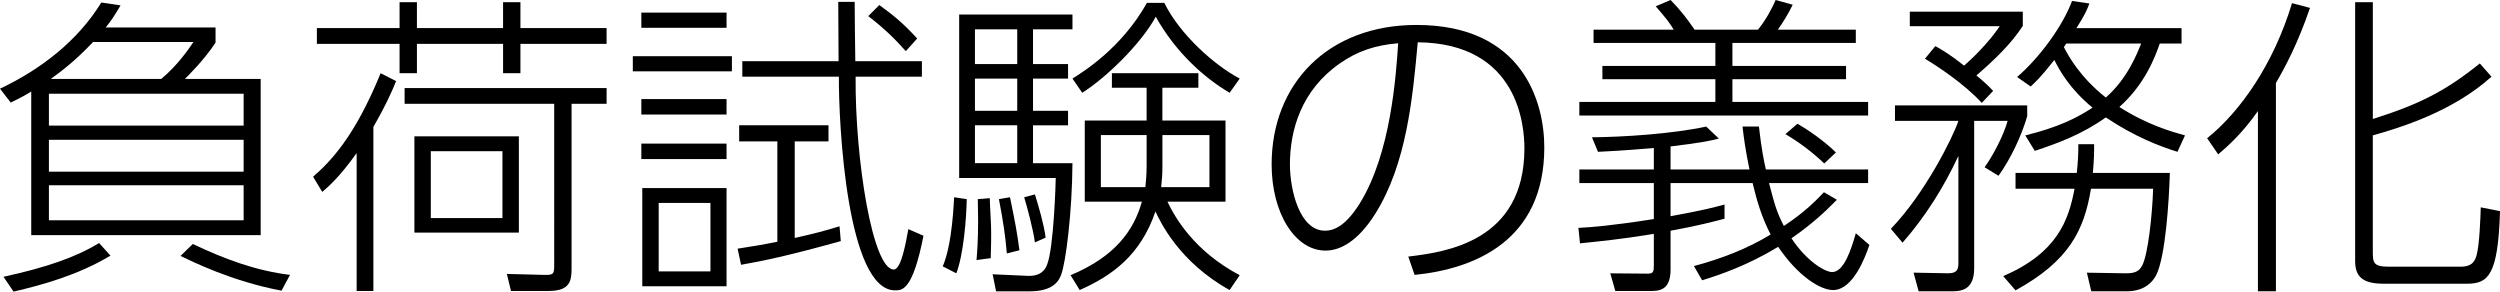
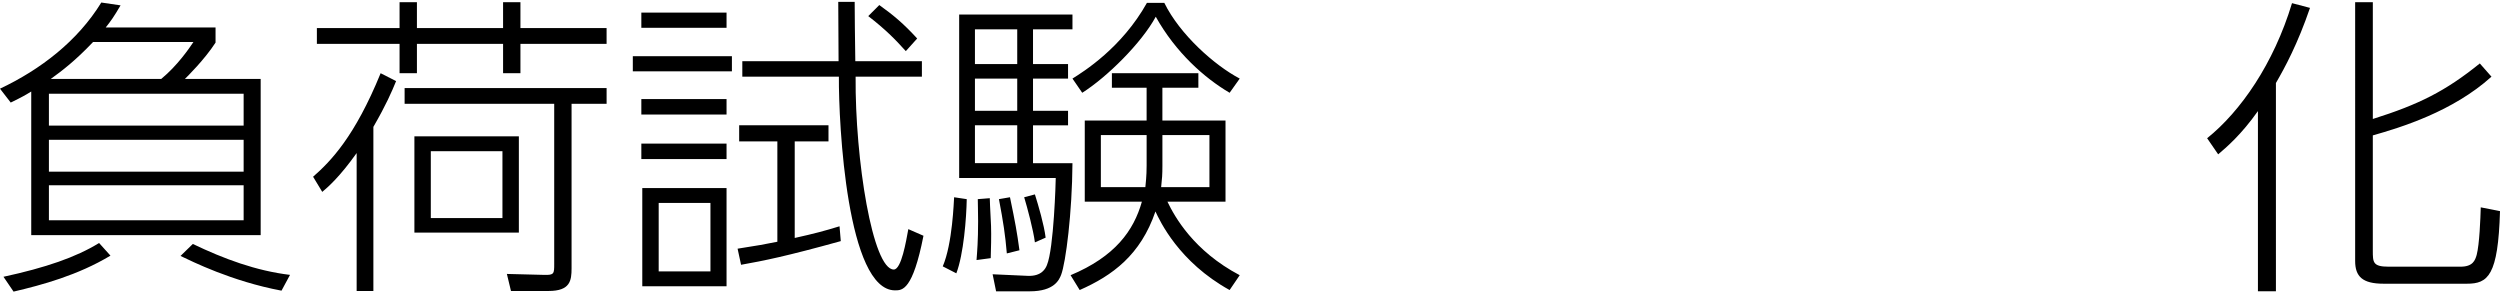
<svg xmlns="http://www.w3.org/2000/svg" version="1.1" id="レイヤー_1" x="0px" y="0px" width="253.47px" height="29.566px" viewBox="0 0 253.47 29.566" enable-background="new 0 0 253.47 29.566" xml:space="preserve">
  <g>
    <g>
      <path d="M21.854,2.784V4.32C20.734,6.047,19.006,7.744,18.75,8h7.679v15.839H3.167V9.279c-0.576,0.352-0.896,0.544-2.08,1.12    L0,8.991C4.127,7.04,7.871,4.16,10.271,0.256l1.952,0.288c-0.672,1.152-0.992,1.6-1.504,2.24H21.854z M0.352,28.062    c4.288-0.928,7.359-1.984,9.695-3.424l1.152,1.28c-3.296,1.984-6.944,2.976-9.824,3.648L0.352,28.062z M24.702,9.503H4.959v3.232    h19.743V9.503z M24.702,14.175H4.959v3.232h19.743V14.175z M24.702,18.783H4.959v3.552h19.743V18.783z M9.439,4.256    C7.615,6.176,6.303,7.167,5.151,8h11.199c1.632-1.344,2.816-3.072,3.264-3.744H9.439z M19.55,24.734    c3.136,1.504,6.399,2.72,9.855,3.136l-0.864,1.6c-5.088-0.96-9.087-2.976-10.239-3.52L19.55,24.734z" />
      <path d="M31.744,17.919c1.792-1.568,4.224-4.064,6.848-10.496l1.568,0.8c-0.448,1.088-0.992,2.368-2.304,4.64v16.639H36.16V15.519    c-1.728,2.432-2.912,3.456-3.488,3.936L31.744,17.919z M40.511,2.848V0.224h1.76v2.624h8.735V0.224h1.76v2.624h8.735v1.6h-8.735    v2.976h-1.76V4.448h-8.735v2.976h-1.76V4.448h-8.383v-1.6H40.511z M61.501,10.527H57.95v16.671c0,1.248-0.128,2.304-2.335,2.304    h-3.808l-0.416-1.728l3.775,0.096c1.024,0.032,1.024-0.128,1.024-1.12V10.527H41.023v-1.6h20.479V10.527z M52.606,23.583H42.015    v-9.759h10.591V23.583z M50.942,15.327h-7.263v6.783h7.263V15.327z" />
      <path d="M74.207,5.696v1.536H64.16V5.696H74.207z M73.663,1.28v1.536h-8.639V1.28H73.663z M73.663,10.047v1.568h-8.639v-1.568    H73.663z M73.663,14.559v1.568h-8.639v-1.568H73.663z M73.663,19.071v9.951H65.12v-9.951H73.663z M72.031,20.575h-5.248v6.943    h5.248V20.575z M85.246,24.446c-5.536,1.536-7.775,1.984-10.111,2.4l-0.352-1.632c2.048-0.32,2.784-0.448,4.032-0.704V14.335    h-3.872v-1.632h9.056v1.632h-3.424v9.792c2.016-0.448,2.976-0.704,4.543-1.184L85.246,24.446z M86.654,0.192    c0,1.056,0.032,4,0.064,6.016h6.751v1.568h-6.72c-0.064,8.416,1.728,19.551,3.872,19.551c0.768,0,1.248-2.88,1.472-4.096    l1.536,0.672c-1.088,5.536-2.144,5.536-2.88,5.536c-4.864,0-5.728-16.799-5.696-21.663h-9.791V6.208h9.759    c0-0.96-0.032-5.151-0.032-6.016H86.654z M91.838,5.184c-1.088-1.216-2.112-2.24-3.808-3.552l1.12-1.12    c1.472,1.056,2.464,1.888,3.84,3.392L91.838,5.184z" />
      <path d="M95.584,27.006c0.992-2.304,1.12-6.624,1.152-7.007l1.28,0.192c-0.032,1.92-0.32,5.6-1.056,7.52L95.584,27.006z     M108.735,1.472v1.504h-4v3.52h3.552v1.472h-3.552v3.264h3.552v1.472h-3.552v3.84h4c-0.032,4.992-0.672,10.079-1.152,11.327    c-0.192,0.48-0.672,1.664-3.168,1.664h-3.423l-0.352-1.728l3.552,0.16c1.44,0.064,1.824-0.768,1.952-1.088    c0.704-1.664,0.896-8.543,0.896-8.831h-9.792V1.472H108.735z M103.135,2.976h-4.288v3.52h4.288V2.976z M103.135,7.967h-4.288    v3.264h4.288V7.967z M103.135,12.703h-4.288v3.84h4.288V12.703z M99.008,26.366c0.064-0.832,0.16-1.952,0.16-3.936    c0-1.056-0.032-1.696-0.032-2.24l1.216-0.096c0,0.448,0.032,0.672,0.128,2.815c0.032,0.992,0,2.304-0.032,3.264L99.008,26.366z     M102.08,25.694c-0.16-1.888-0.352-3.136-0.8-5.504l1.12-0.192c0.544,2.624,0.704,3.488,0.96,5.375L102.08,25.694z     M104.927,24.574c-0.16-1.248-0.768-3.52-1.088-4.576l1.088-0.288c0.352,1.12,0.928,3.072,1.088,4.384L104.927,24.574z     M108.543,27.902c4.512-1.888,6.399-4.512,7.231-7.455h-5.792v-8.224h6.271V8.896h-3.52V7.423h8.767v1.472h-3.648v3.328h6.4v8.224    h-5.888c0.736,1.536,2.656,4.991,7.328,7.455l-1.024,1.504c-5.152-2.848-7.072-7.007-7.52-7.967    c-1.504,4.416-4.352,6.496-7.68,7.967L108.543,27.902z M108.735,7.967c1.12-0.704,4.992-3.104,7.551-7.679h1.76    c1.568,3.2,5.087,6.335,7.647,7.679l-1.024,1.44c-2.56-1.504-5.472-4.096-7.488-7.711c-1.44,2.656-4.927,6.112-7.455,7.711    L108.735,7.967z M116.254,13.695h-4.64v5.28h4.512c0.032-0.384,0.128-1.088,0.128-2.176V13.695z M117.854,16.831    c0,0.864-0.032,1.28-0.128,2.144h4.896v-5.28h-4.768V16.831z" />
-       <path d="M142.783,26.014c3.648-0.448,11.775-1.44,11.775-10.975c0-2.176-0.544-10.655-10.815-10.751    c-0.512,5.6-1.12,12.319-4.32,17.407c-1.76,2.784-3.552,3.712-5.023,3.712c-3.104,0-5.472-3.808-5.472-8.735    c0-8.191,5.728-14.143,14.687-14.143c10.751,0,12.959,7.775,12.959,12.415c0,9.471-7.071,12.319-13.151,12.927L142.783,26.014z     M135.839,6.432c-3.904,2.72-5.056,6.751-5.056,10.239c0,2.624,0.992,6.719,3.552,6.719c1.024,0,2.176-0.608,3.52-2.751    c3.168-5.088,3.68-12.959,3.904-16.255C139.487,4.576,137.663,5.152,135.839,6.432z" />
-       <path d="M178.334,12.831c0.256,2.272,0.512,3.52,0.704,4.352h10.367v1.376h-10.047c0.544,2.08,0.768,2.944,1.504,4.352    c2.176-1.439,3.296-2.624,4.064-3.423l1.312,0.768c-1.376,1.408-2.751,2.624-4.607,3.904c1.568,2.368,3.424,3.424,4.127,3.424    c1.216,0,1.952-2.368,2.4-3.936l1.376,1.184c-0.448,1.344-1.696,4.576-3.68,4.576c-1.312,0-3.584-1.44-5.568-4.383    c-3.167,1.919-5.951,2.848-7.711,3.392l-0.832-1.44c2.72-0.736,5.375-1.728,7.775-3.2c-0.896-1.76-1.376-3.328-1.824-5.216h-8.319    v3.36c3.52-0.64,4.512-0.928,5.472-1.184v1.44c-1.248,0.32-2.656,0.704-5.472,1.216v3.936c0,2.208-1.248,2.176-2.208,2.176h-3.392    l-0.512-1.792l3.808,0.032c0.544,0,0.608-0.192,0.608-0.832v-3.2c-3.52,0.576-5.664,0.768-7.487,0.96l-0.16-1.568    c1.28-0.064,3.392-0.224,7.647-0.896v-3.648h-7.551v-1.376h7.551v-2.176c-3.488,0.288-4.448,0.32-5.664,0.384l-0.608-1.472    c3.264-0.032,8.159-0.352,11.583-1.088l1.28,1.216c-0.576,0.16-1.664,0.416-4.896,0.8v2.335h8    c-0.416-2.016-0.576-3.231-0.704-4.352H178.334z M178.238,3.008c0.864-1.056,1.504-2.336,1.792-3.008l1.728,0.48    c-0.416,0.864-0.96,1.76-1.504,2.528h7.903v1.344h-12.511v2.336h11.52v1.344h-11.52v2.304h13.759v1.376h-29.278v-1.376h13.791    V8.031h-11.455V6.688h11.455V4.352h-12.351V3.008h8.127c-0.416-0.704-0.768-1.152-1.824-2.368L169.375,0    c0.896,0.896,1.728,1.952,2.432,3.008H178.238z M184.958,16.575c-1.248-1.184-2.528-2.144-3.936-2.976l1.216-1.056    c1.056,0.608,2.656,1.696,3.904,2.912L184.958,16.575z" />
-       <path d="M191.712,23.198c3.488-3.616,6.304-9.311,6.848-10.943h-6.432v-1.568h13.407v1.088c-0.544,1.919-1.696,4.383-2.912,6.047    l-1.408-0.864c0.832-1.152,1.92-3.2,2.335-4.704h-3.392v14.943c0,2.304-1.44,2.335-2.304,2.335h-3.328l-0.512-1.888l3.456,0.064    c0.64,0,1.088-0.128,1.088-0.928V15.807c-1.472,3.167-3.36,6.175-5.664,8.799L191.712,23.198z M200.927,10.431    c-1.824-1.984-4.544-3.744-5.76-4.479l1.056-1.28c0.736,0.416,1.504,0.864,2.912,1.984c0.64-0.544,2.464-2.272,3.616-4h-9.119    V1.184h11.455v1.44c-1.152,1.792-2.88,3.456-4.704,5.023c0.96,0.8,1.248,1.088,1.696,1.568L200.927,10.431z M203.103,27.998    c5.472-2.368,6.624-5.632,7.231-8.863h-5.983v-1.6h6.208c0.128-1.088,0.16-2.016,0.16-2.912h1.6c0,0.864,0,1.472-0.128,2.912    h7.807c-0.096,3.008-0.448,8.447-1.375,10.335c-0.576,1.12-1.664,1.664-2.944,1.664h-3.648l-0.448-1.888l3.936,0.064    c1.216,0.032,1.472-0.448,1.664-0.768c0.608-1.152,1.024-5.087,1.12-7.807h-6.303c-0.704,4.255-2.24,7.327-7.647,10.303    L203.103,27.998z M221.182,2.848v1.568h-2.208c-0.48,1.376-1.504,4.128-4.096,6.432c2.848,1.824,5.375,2.528,6.655,2.88    l-0.768,1.664c-1.824-0.576-4.288-1.504-7.263-3.488c-2.368,1.696-4.864,2.624-7.2,3.392l-0.96-1.568    c3.36-0.832,5.216-1.76,6.815-2.816c-2.271-1.856-3.328-3.744-3.872-4.832c-1.376,1.76-1.984,2.304-2.4,2.688l-1.376-0.96    c2.272-1.952,4.64-5.184,5.568-7.711l1.76,0.256c-0.224,0.608-0.448,1.152-1.312,2.496H221.182z M209.502,4.416    c-0.096,0.096-0.16,0.256-0.256,0.352c0.48,0.928,1.632,3.04,4.256,5.12c2.208-1.92,3.2-4.512,3.583-5.472H209.502z" />
      <path d="M230.751,29.534h-1.824V11.263c-1.695,2.4-3.2,3.68-4.031,4.384l-1.12-1.632c3.392-2.72,6.751-7.552,8.607-13.695    l1.823,0.48c-1.248,3.648-2.527,6.016-3.455,7.616V29.534z M252.606,7.775c-3.937,3.552-9.216,5.152-12.031,5.952v11.679    c0,1.184,0,1.632,1.6,1.632h7.296c1.248,0,1.472-0.64,1.632-1.184c0.288-1.088,0.384-3.711,0.416-4.832l1.952,0.384    c-0.192,6.559-1.217,7.359-3.36,7.359h-8.447c-2.144,0-2.88-0.736-2.88-2.304V0.224h1.792v11.839    c4.671-1.472,7.359-2.815,10.847-5.631L252.606,7.775z" />
    </g>
  </g>
</svg>